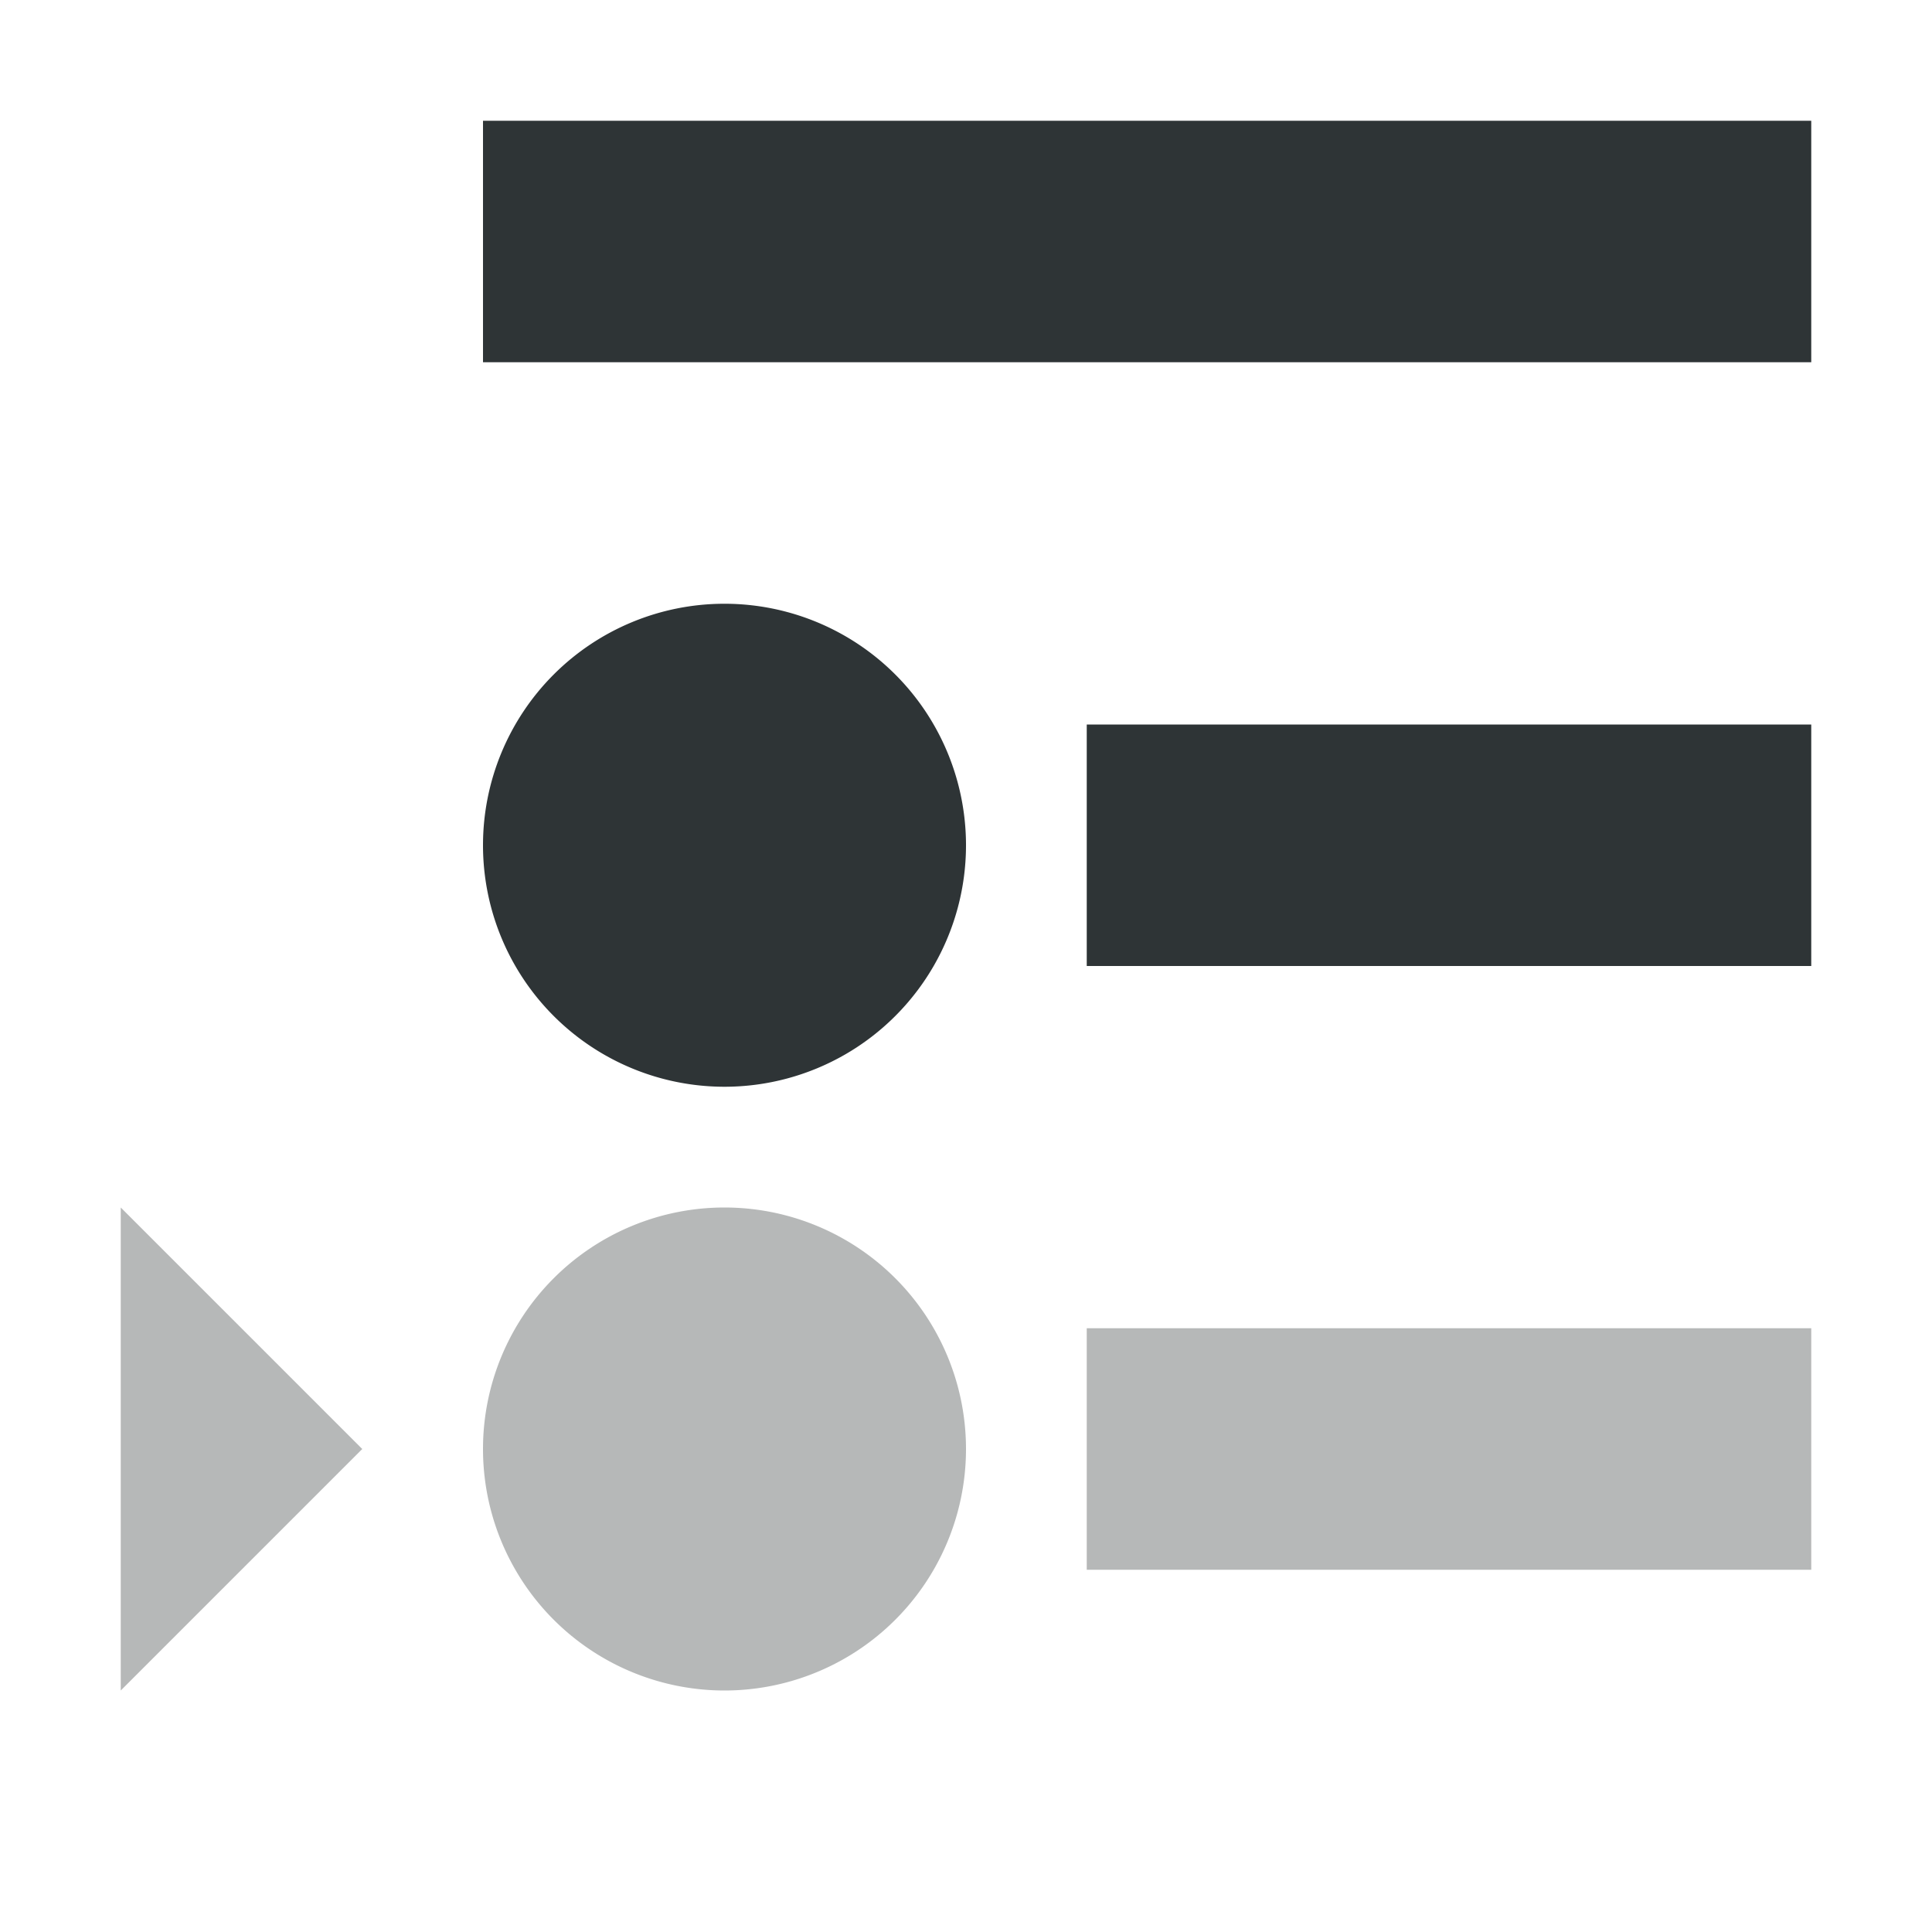
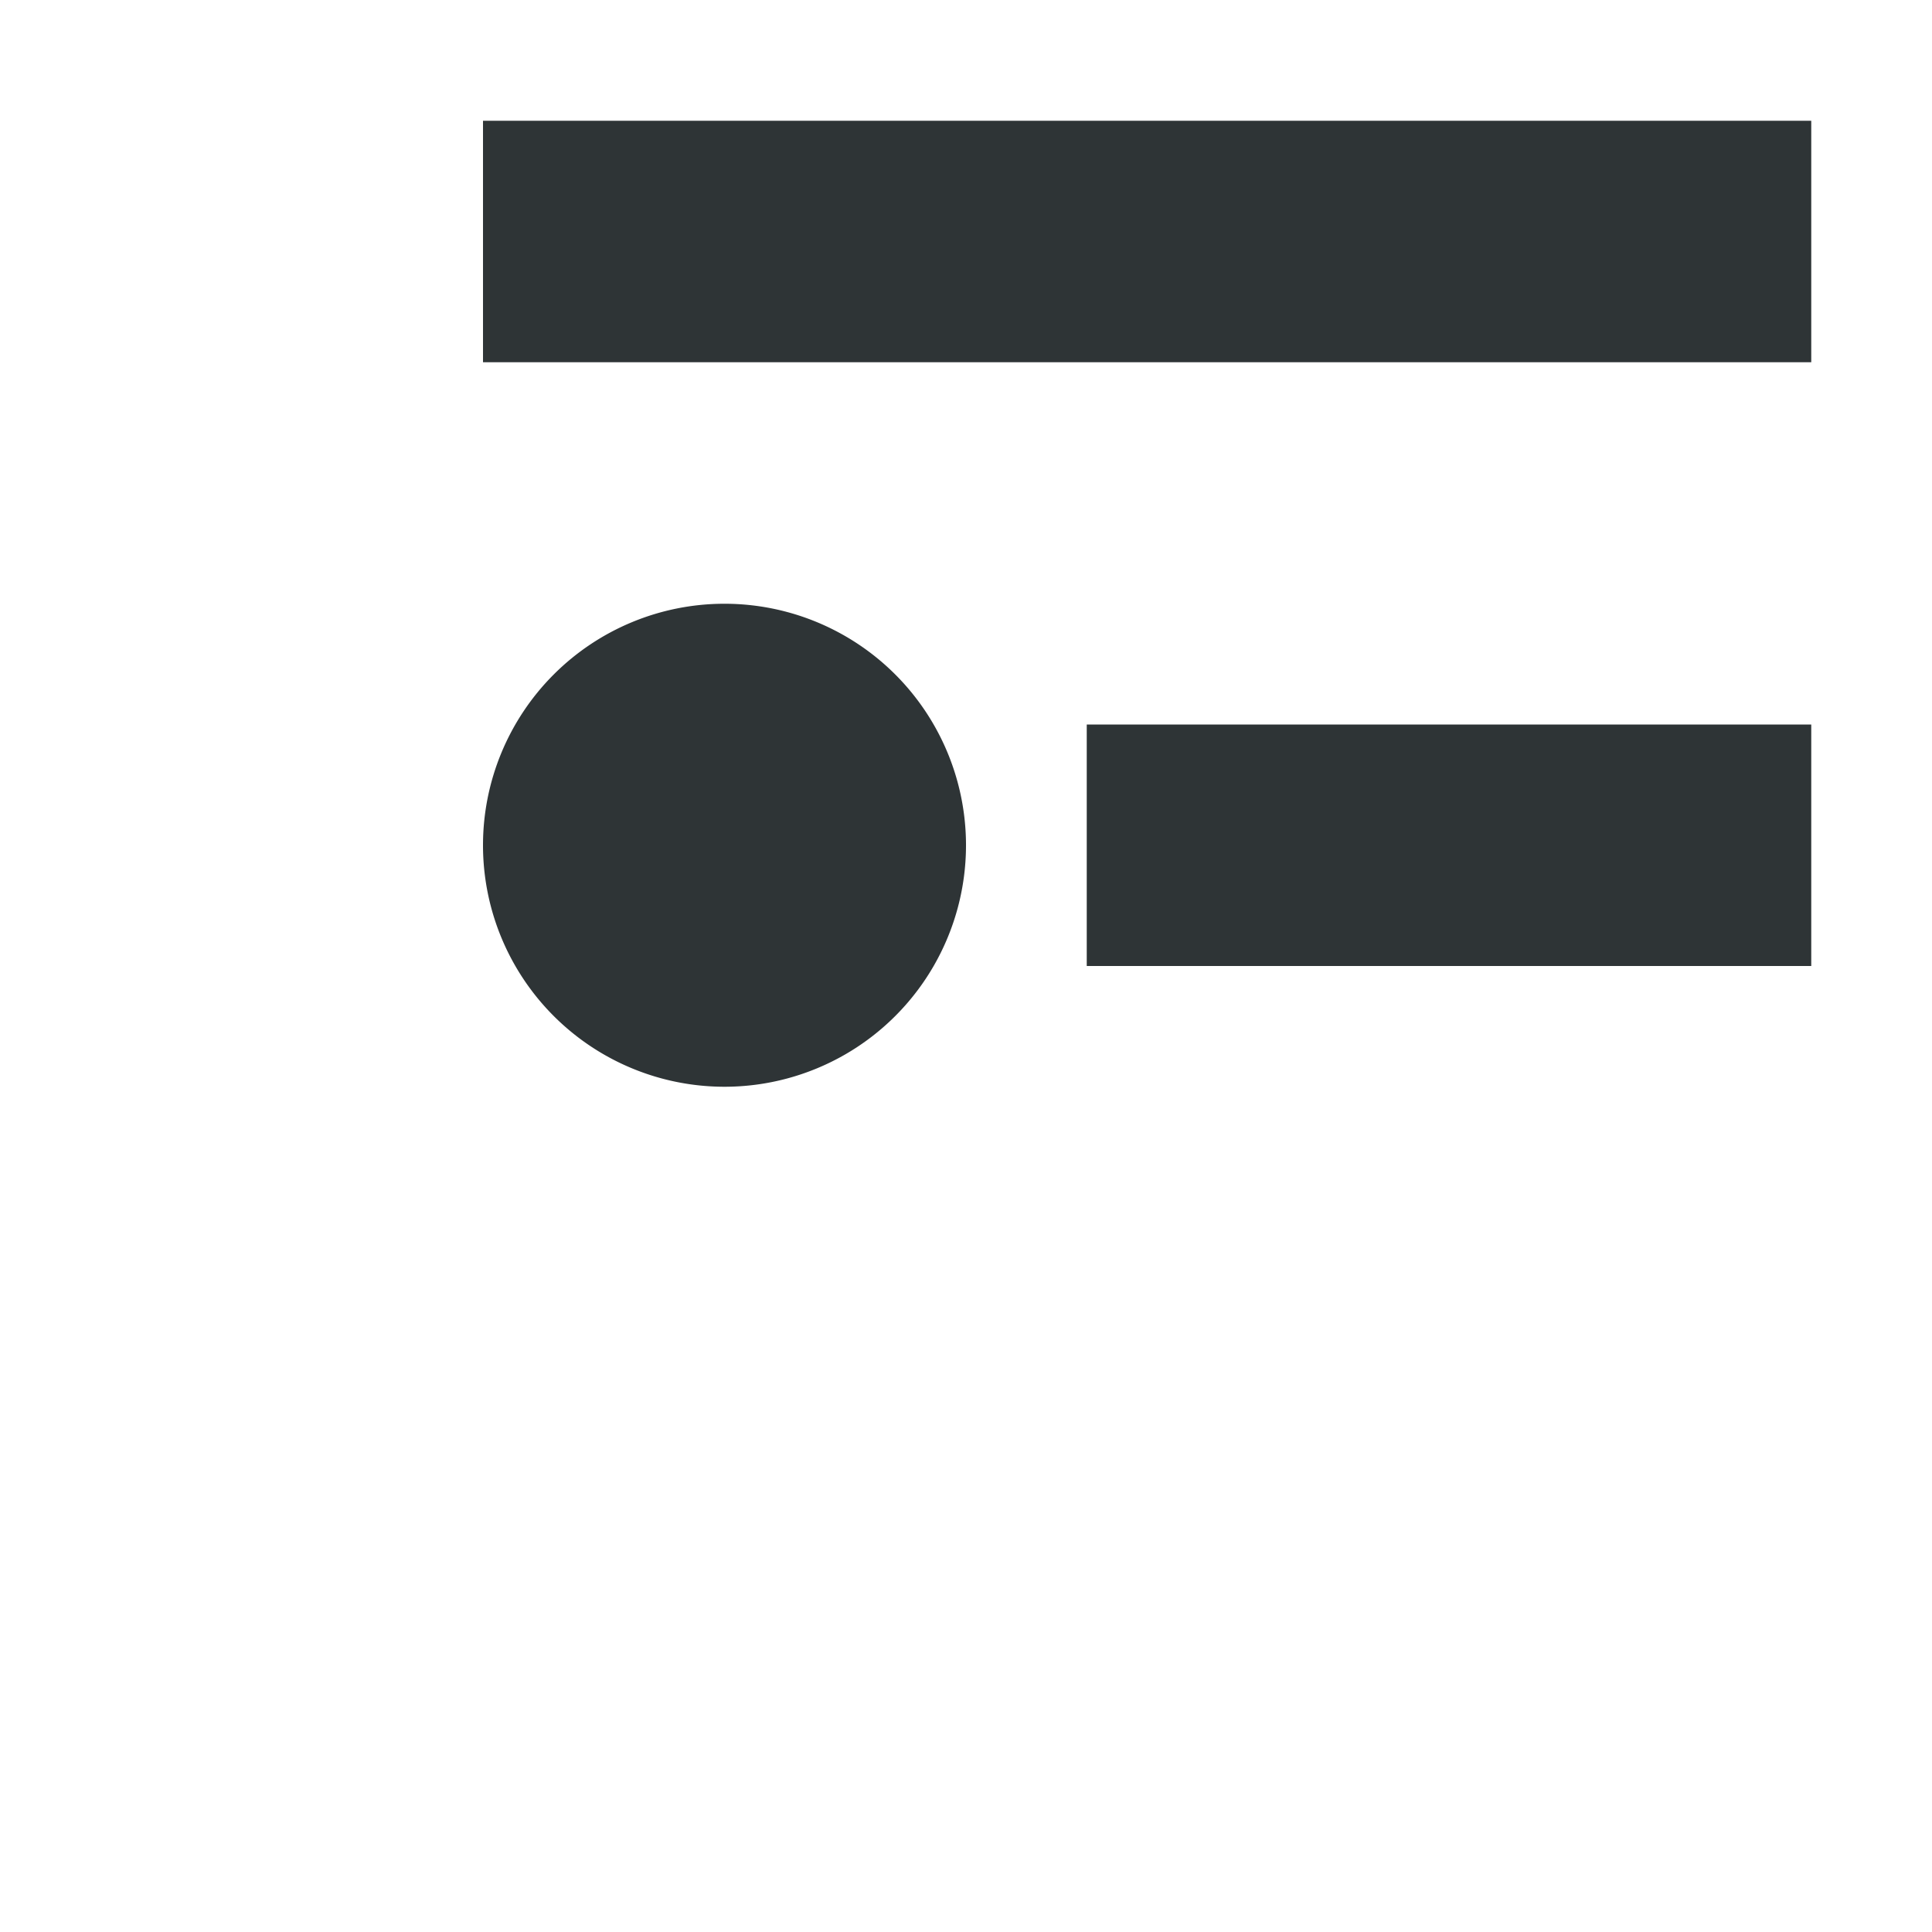
<svg xmlns="http://www.w3.org/2000/svg" viewBox="0 0 16 16">
  <g fill="#2e3436">
    <path d="m4 1v2h11v-2zm2 4a2 2 0 0 0 -2 2 2 2 0 0 0 2 2 2 2 0 0 0 2-2 2 2 0 0 0 -2-2zm3 1v2h6v-2z" />
-     <path d="m1 10v4l2-2zm5 0a2 2 0 0 0 -2 2 2 2 0 0 0 2 2 2 2 0 0 0 2-2 2 2 0 0 0 -2-2zm3 1v2h6v-2z" opacity=".35" />
  </g>
</svg>